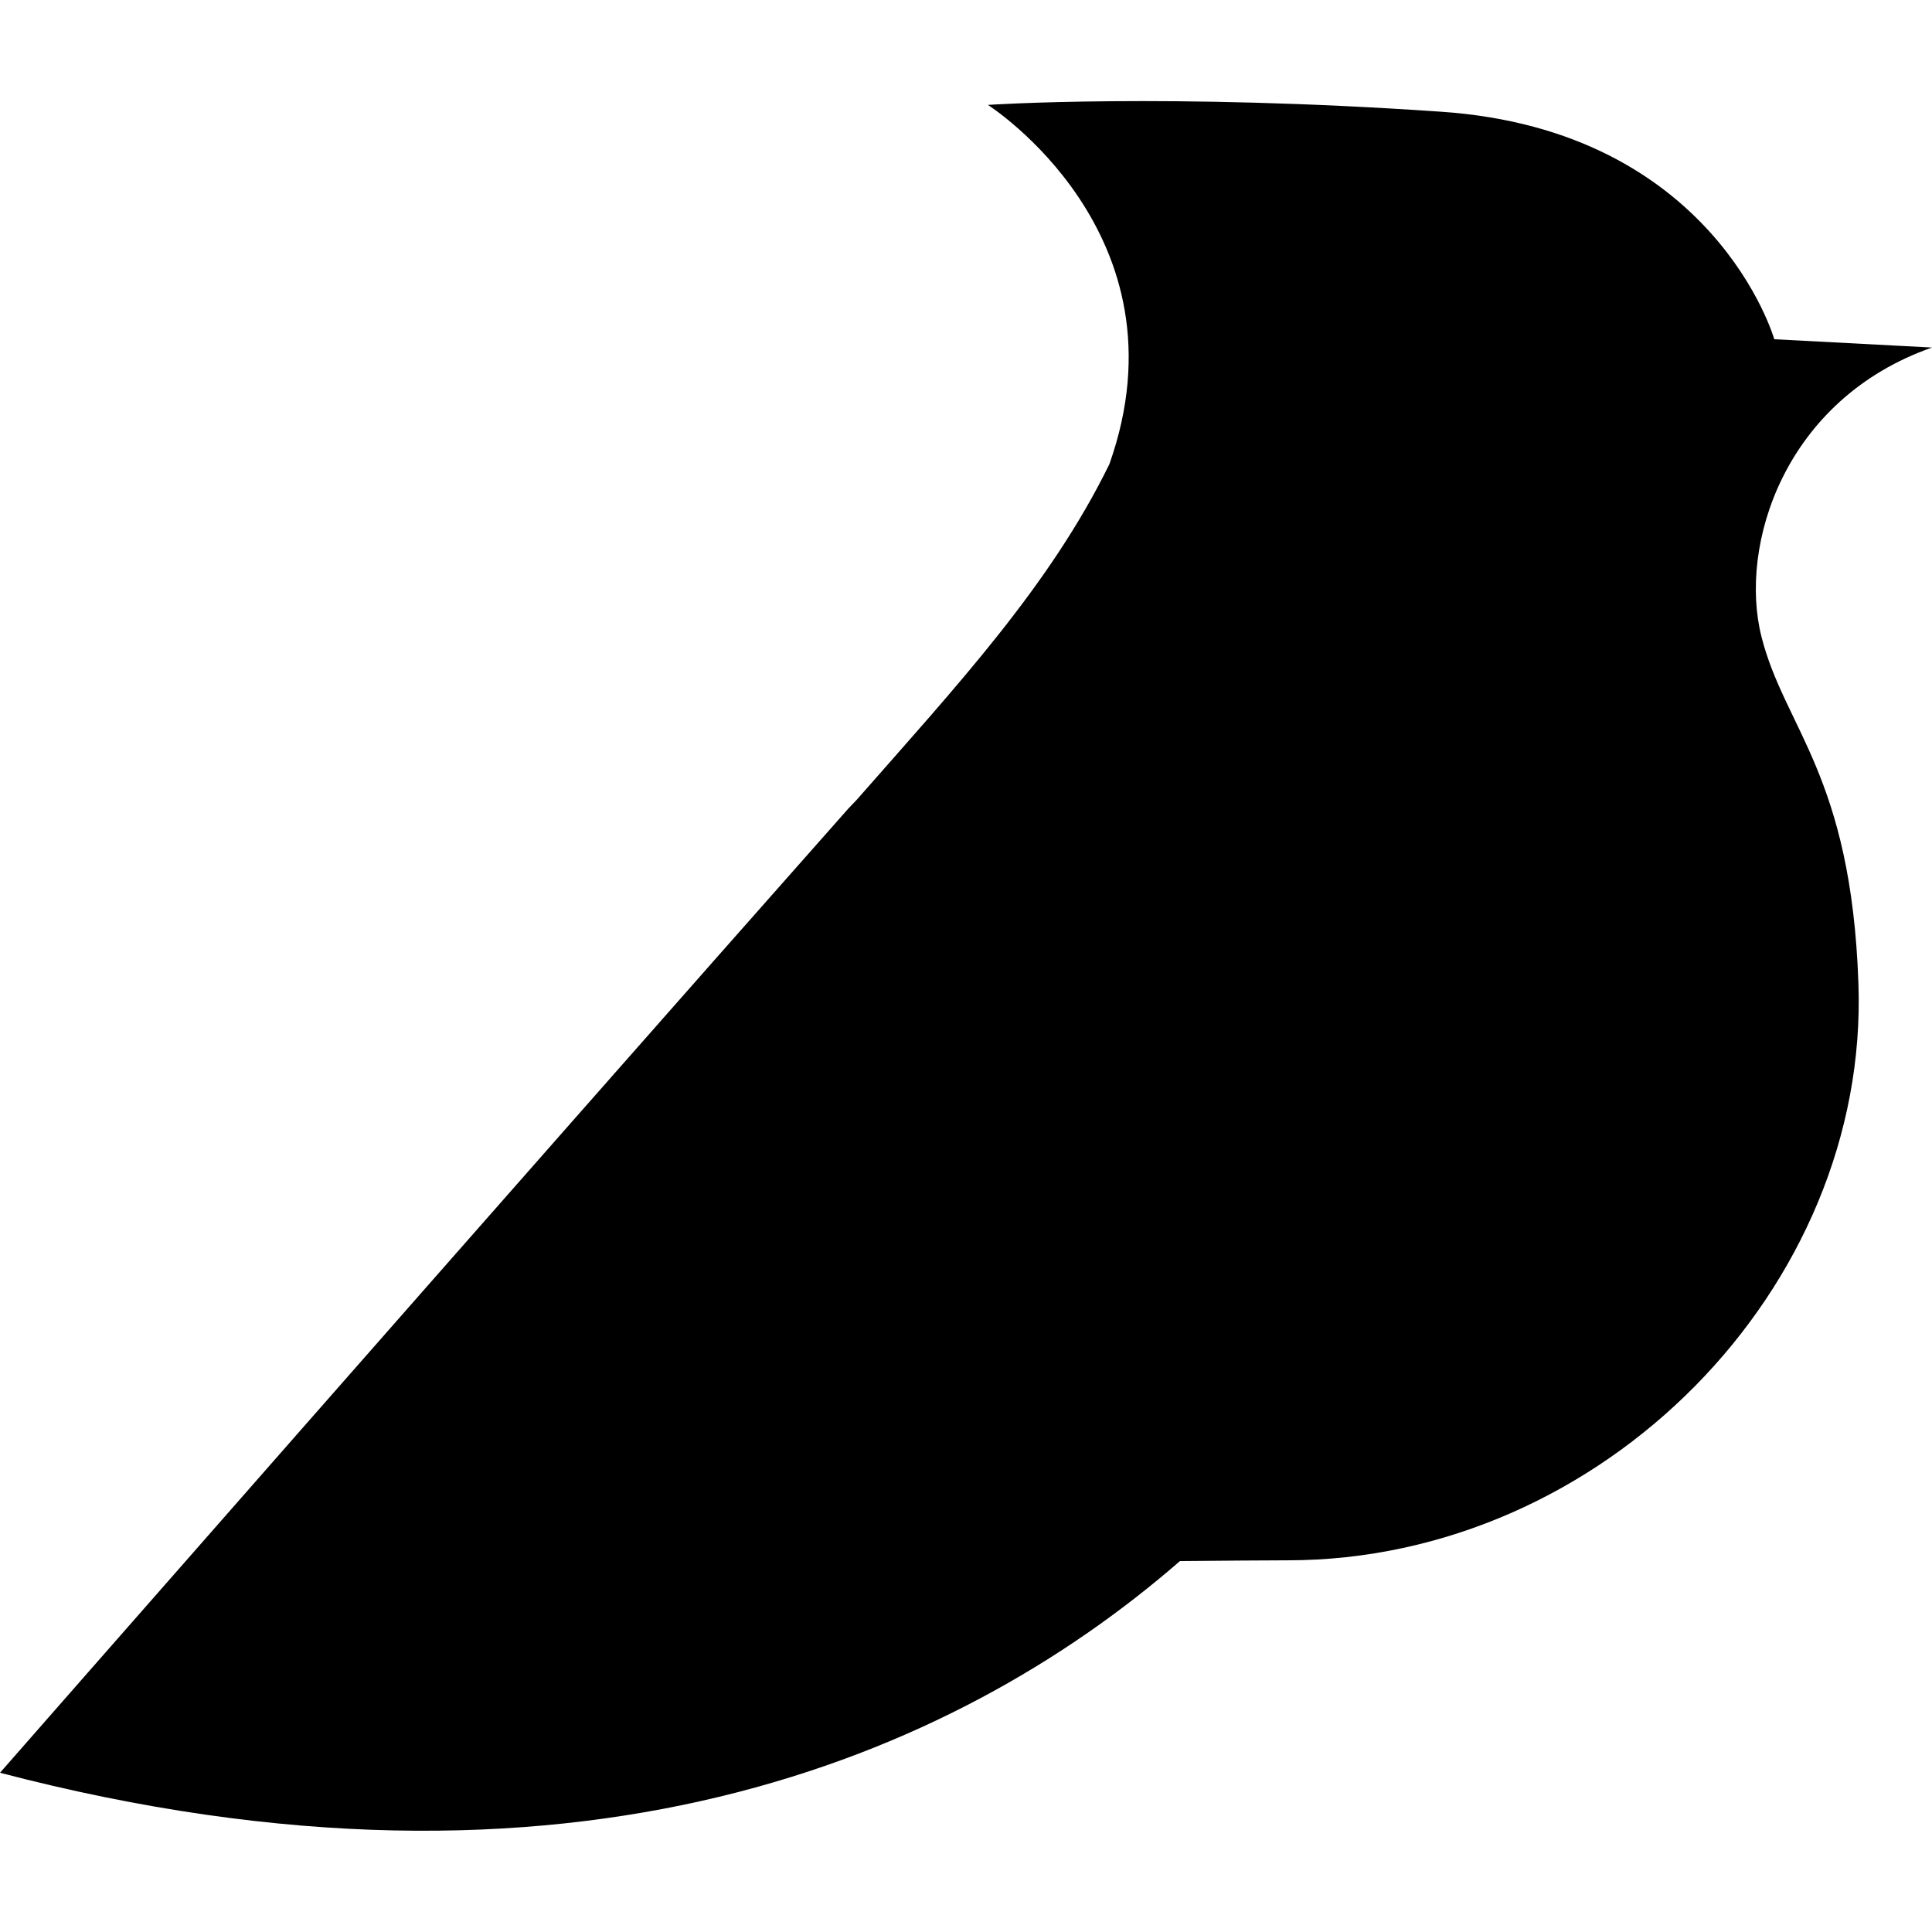
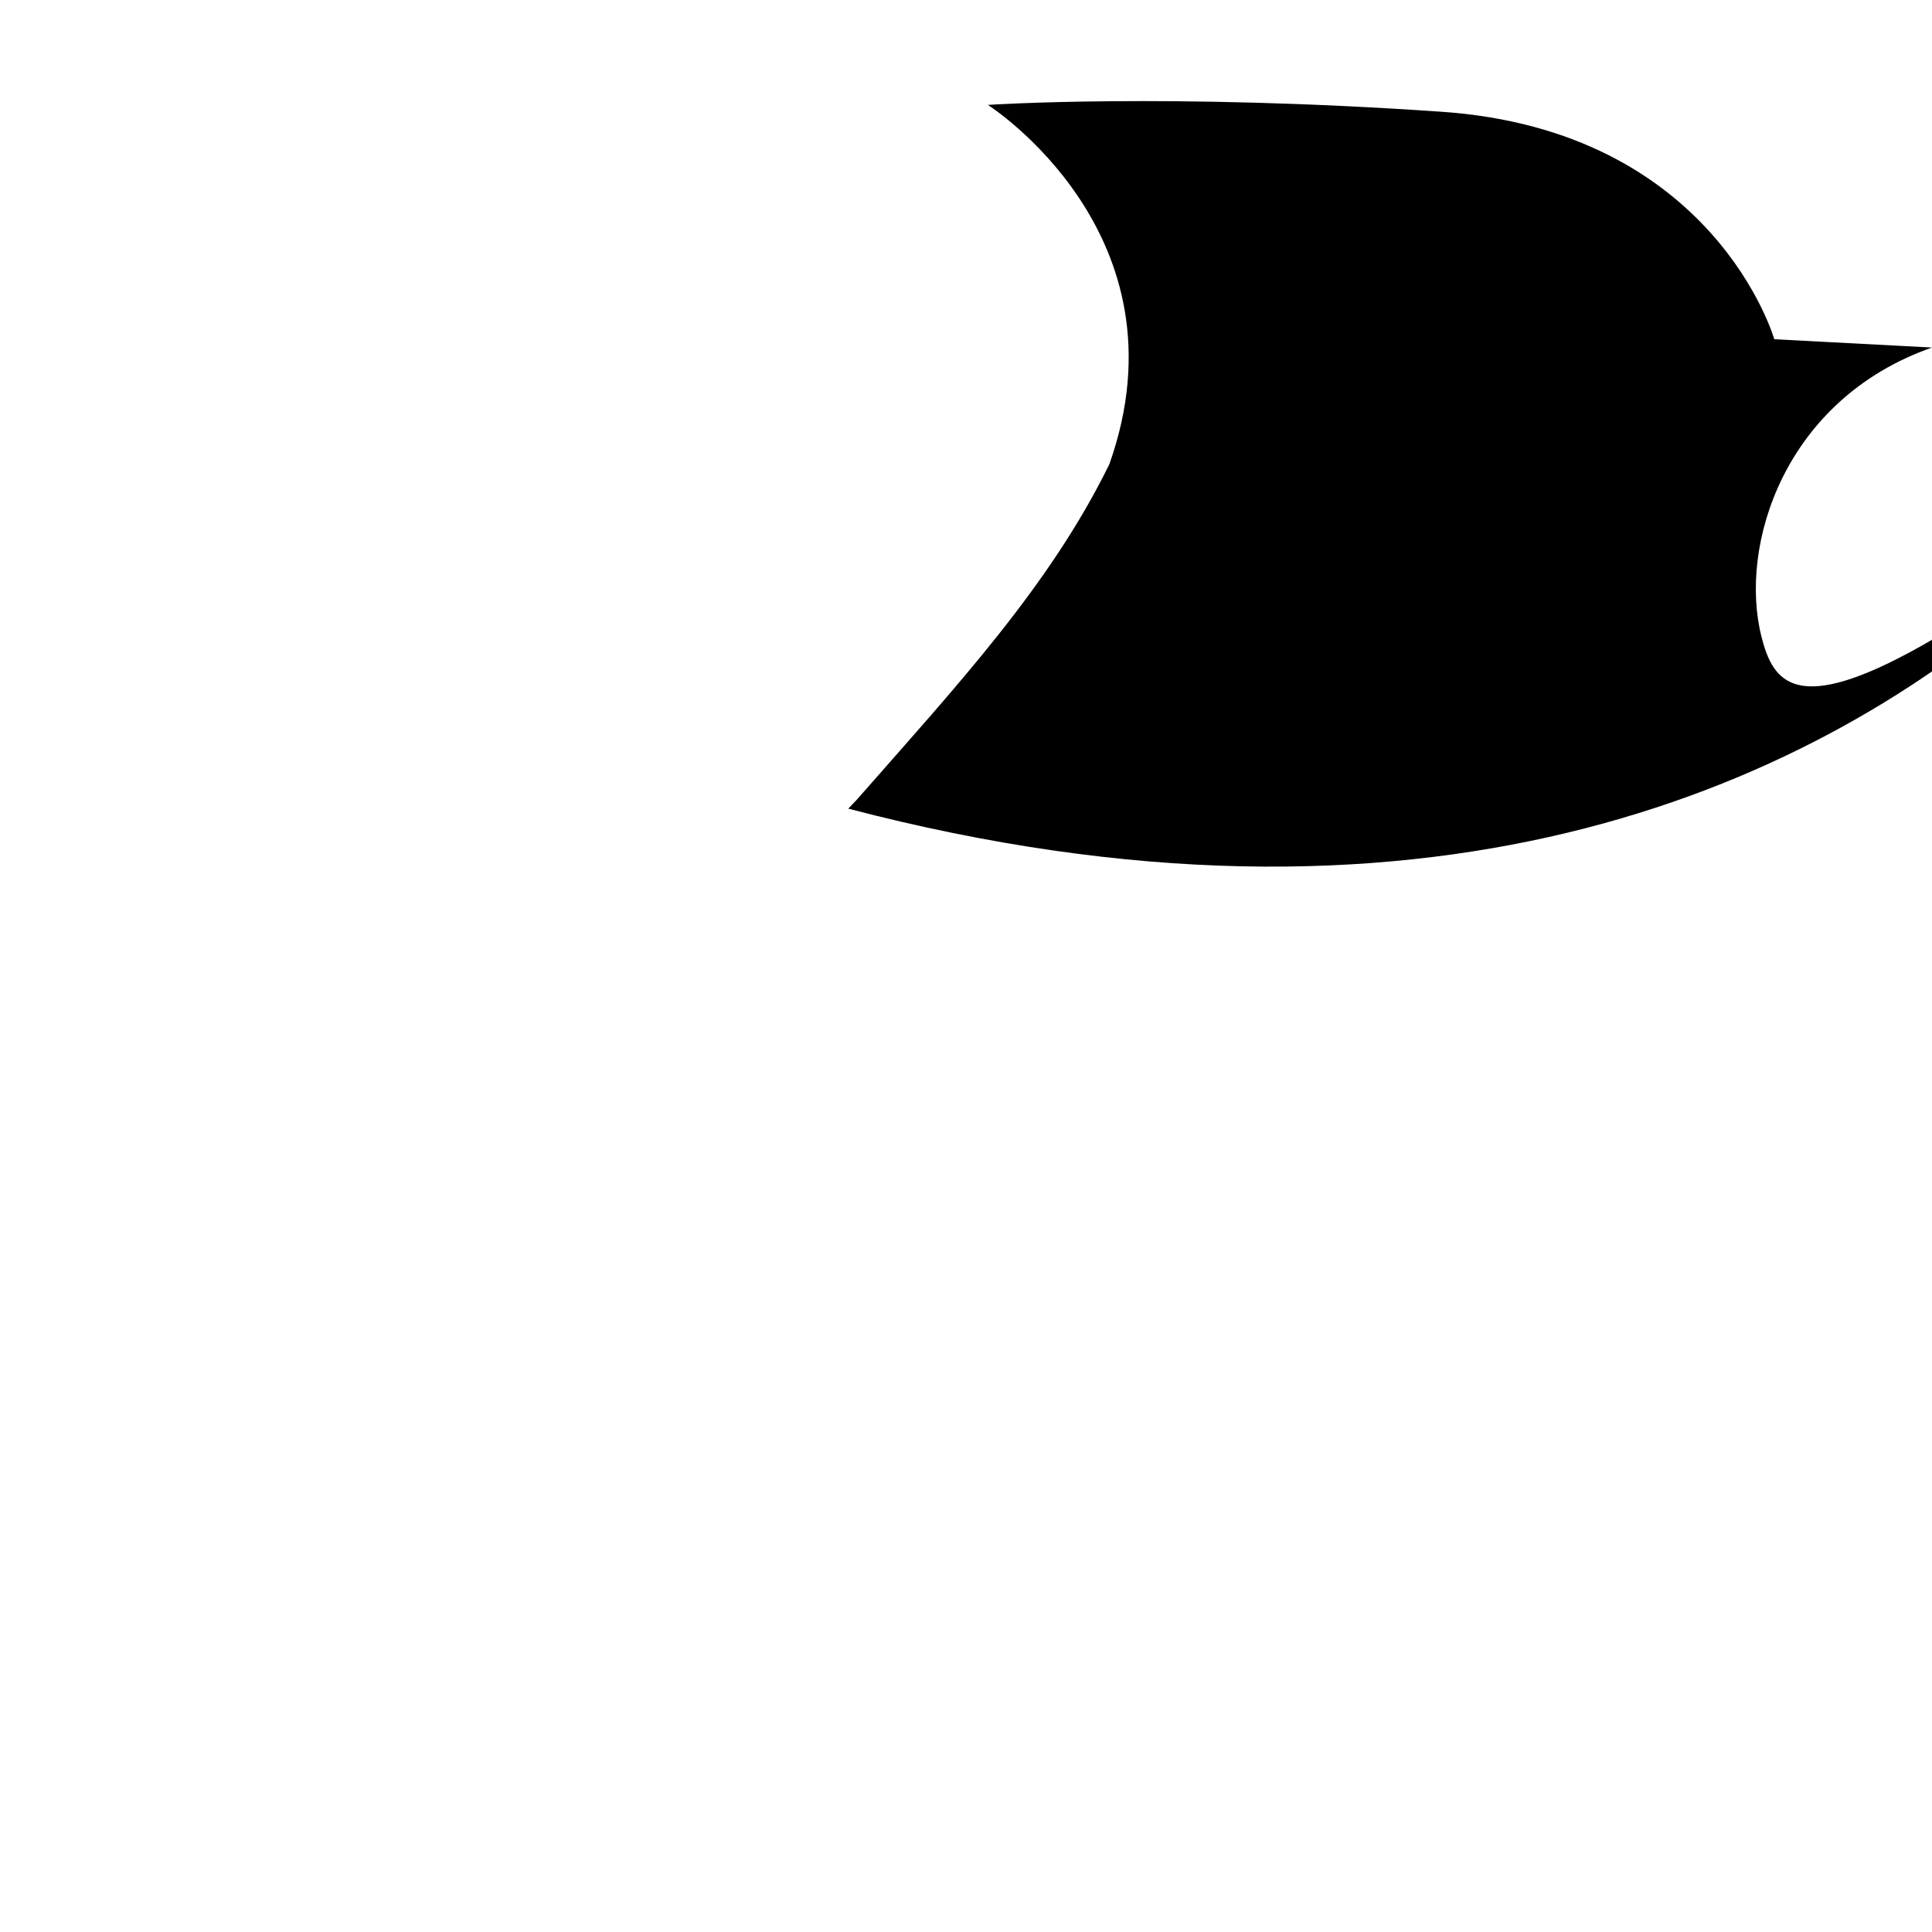
<svg xmlns="http://www.w3.org/2000/svg" version="1.1" id="Layer_1" x="0px" y="0px" viewBox="0 0 512 512" style="enable-background:new 0 0 512 512;" xml:space="preserve">
  <g>
-     <path d="M466.8,168.7c-6.1-24.2,6.1-62.9,45.2-76.6l-41.8-2.2c0,0-15.8-55.4-88.4-60.3c-72.6-5-120-1.8-120-1.8   s53.8,34.2,32.2,95.2c-15.8,32.3-40.5,58.8-67,89c-0.8,0.8-1.5,1.6-2.2,2.3C137.5,312.9,0,469.8,0,469.8   c151.3,39.6,252.7-3.9,312.7-56.1c12.6-0.1,22.1-0.2,28.5-0.2c83.6,0,154.2-72.4,151.3-152.9C490.6,205.4,472.9,192.9,466.8,168.7z   " />
+     <path d="M466.8,168.7c-6.1-24.2,6.1-62.9,45.2-76.6l-41.8-2.2c0,0-15.8-55.4-88.4-60.3c-72.6-5-120-1.8-120-1.8   s53.8,34.2,32.2,95.2c-15.8,32.3-40.5,58.8-67,89c-0.8,0.8-1.5,1.6-2.2,2.3c151.3,39.6,252.7-3.9,312.7-56.1c12.6-0.1,22.1-0.2,28.5-0.2c83.6,0,154.2-72.4,151.3-152.9C490.6,205.4,472.9,192.9,466.8,168.7z   " />
  </g>
</svg>